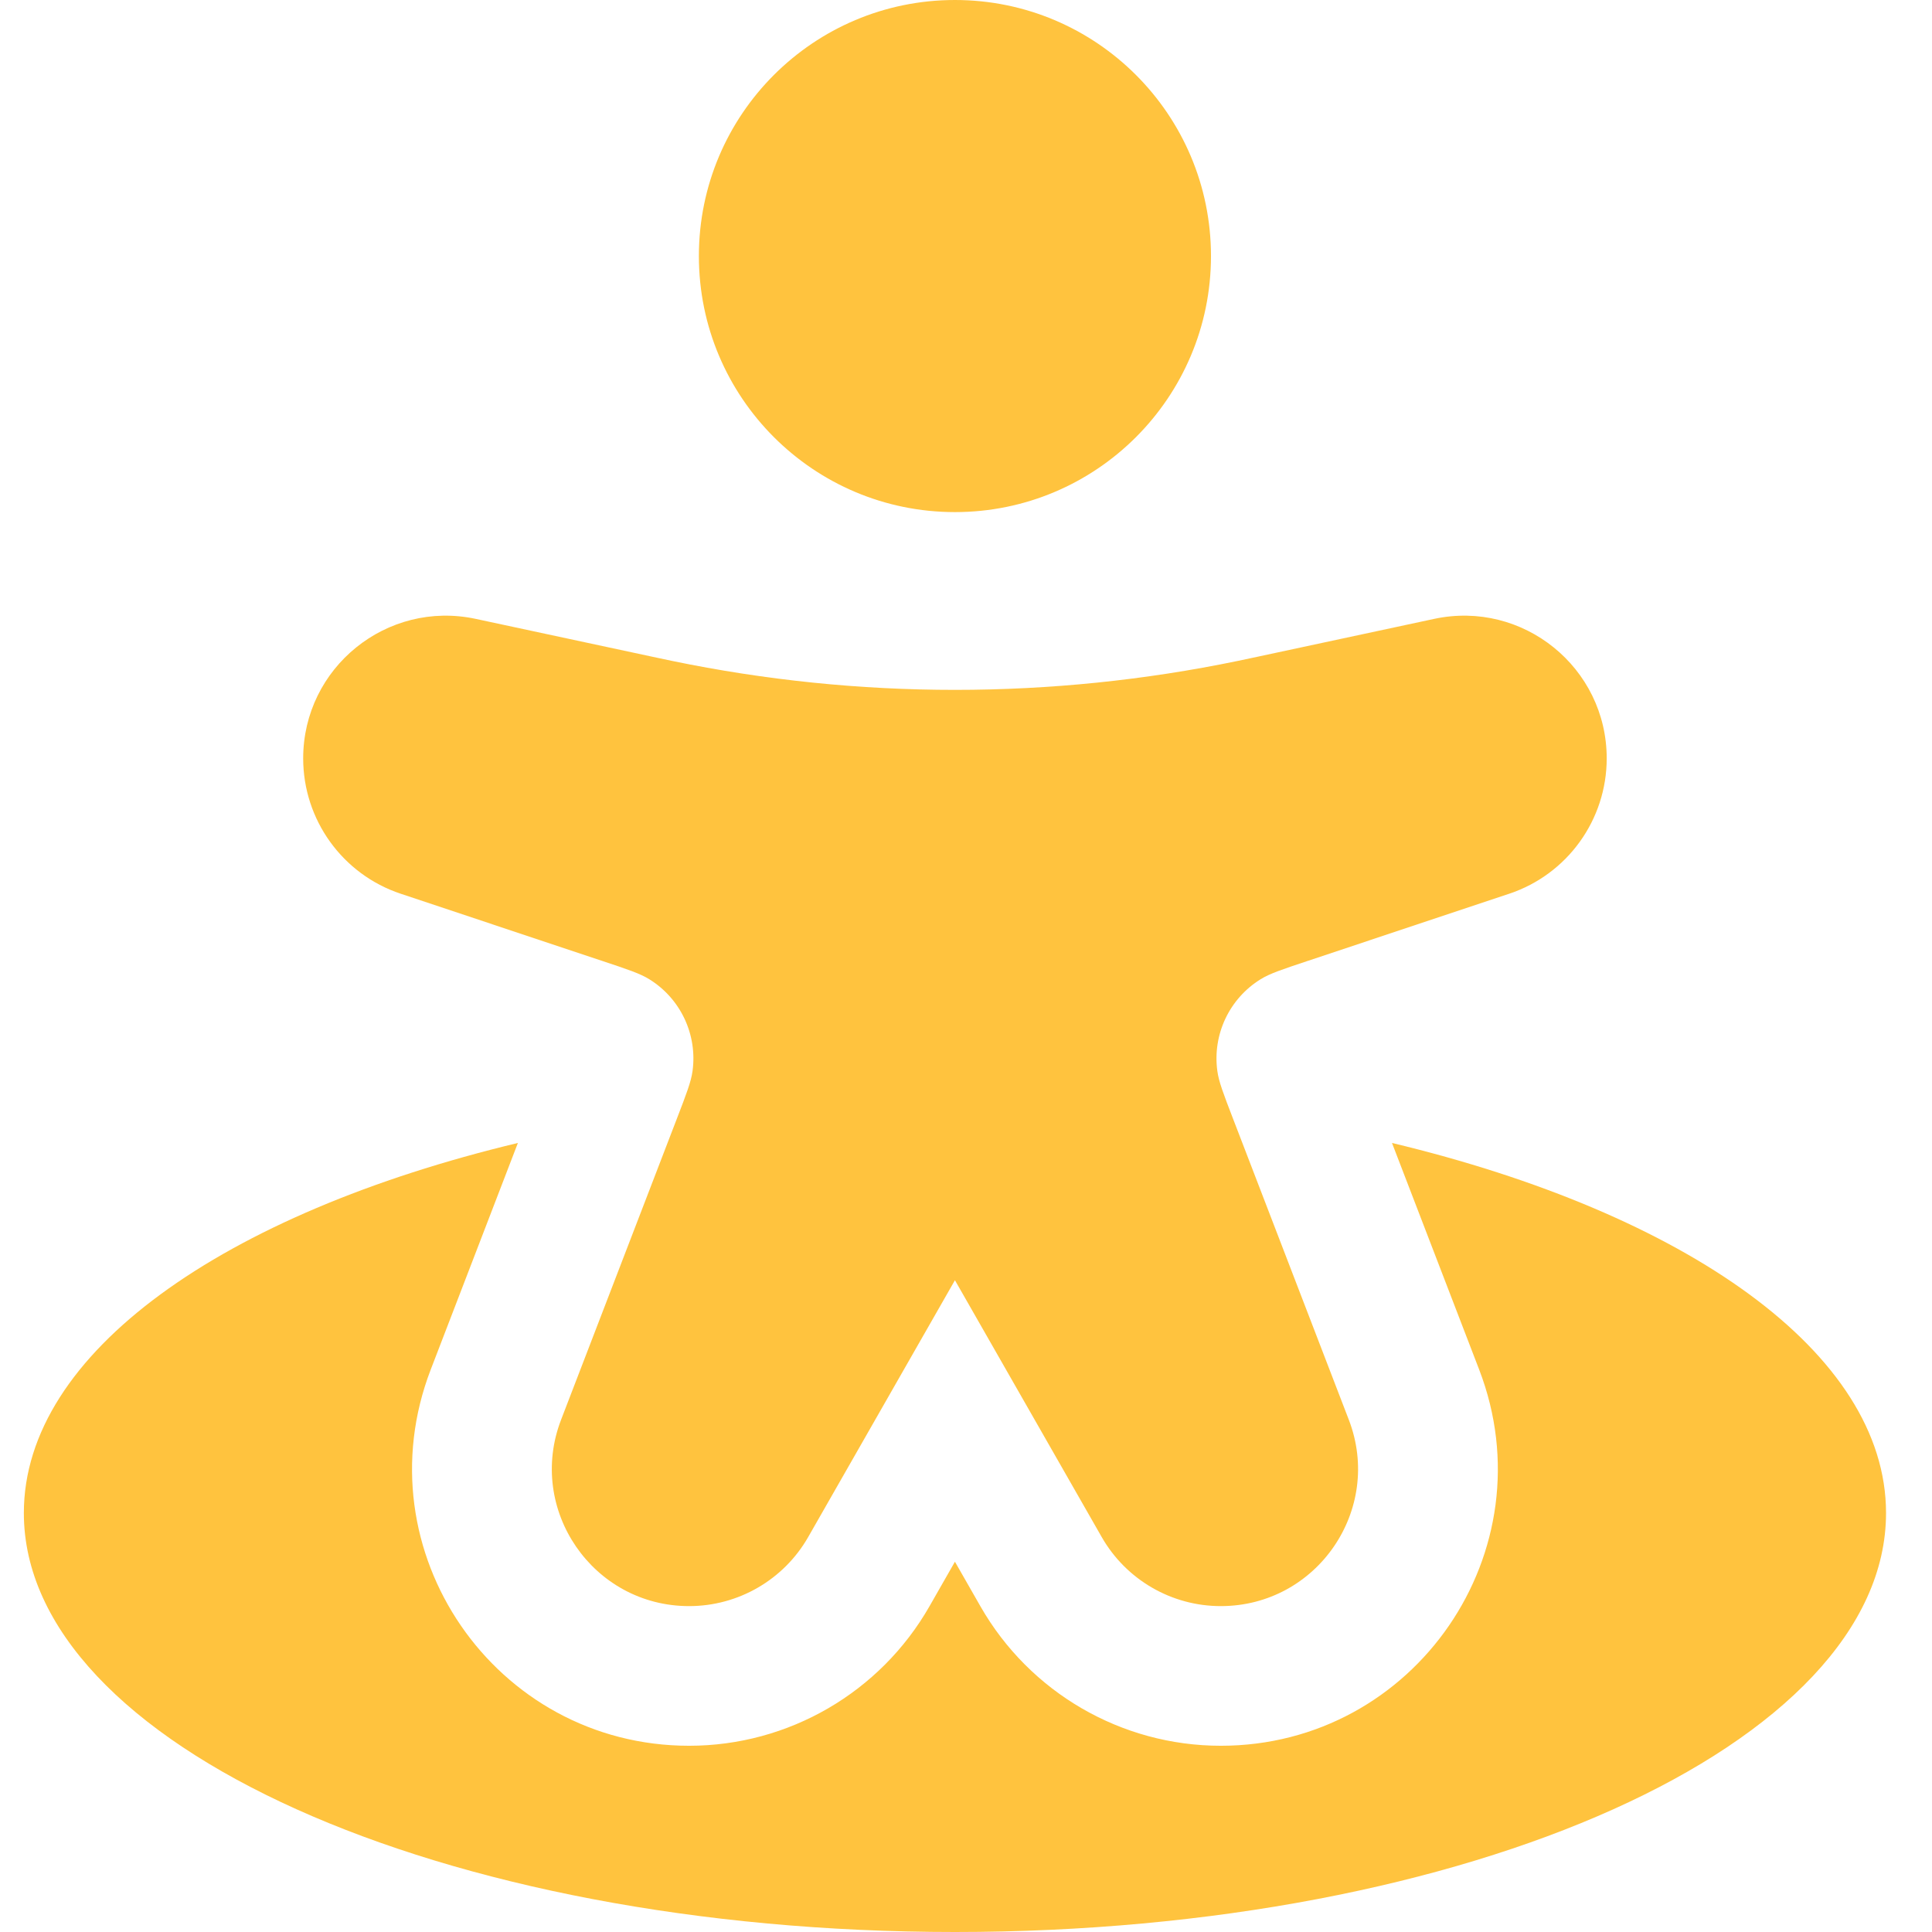
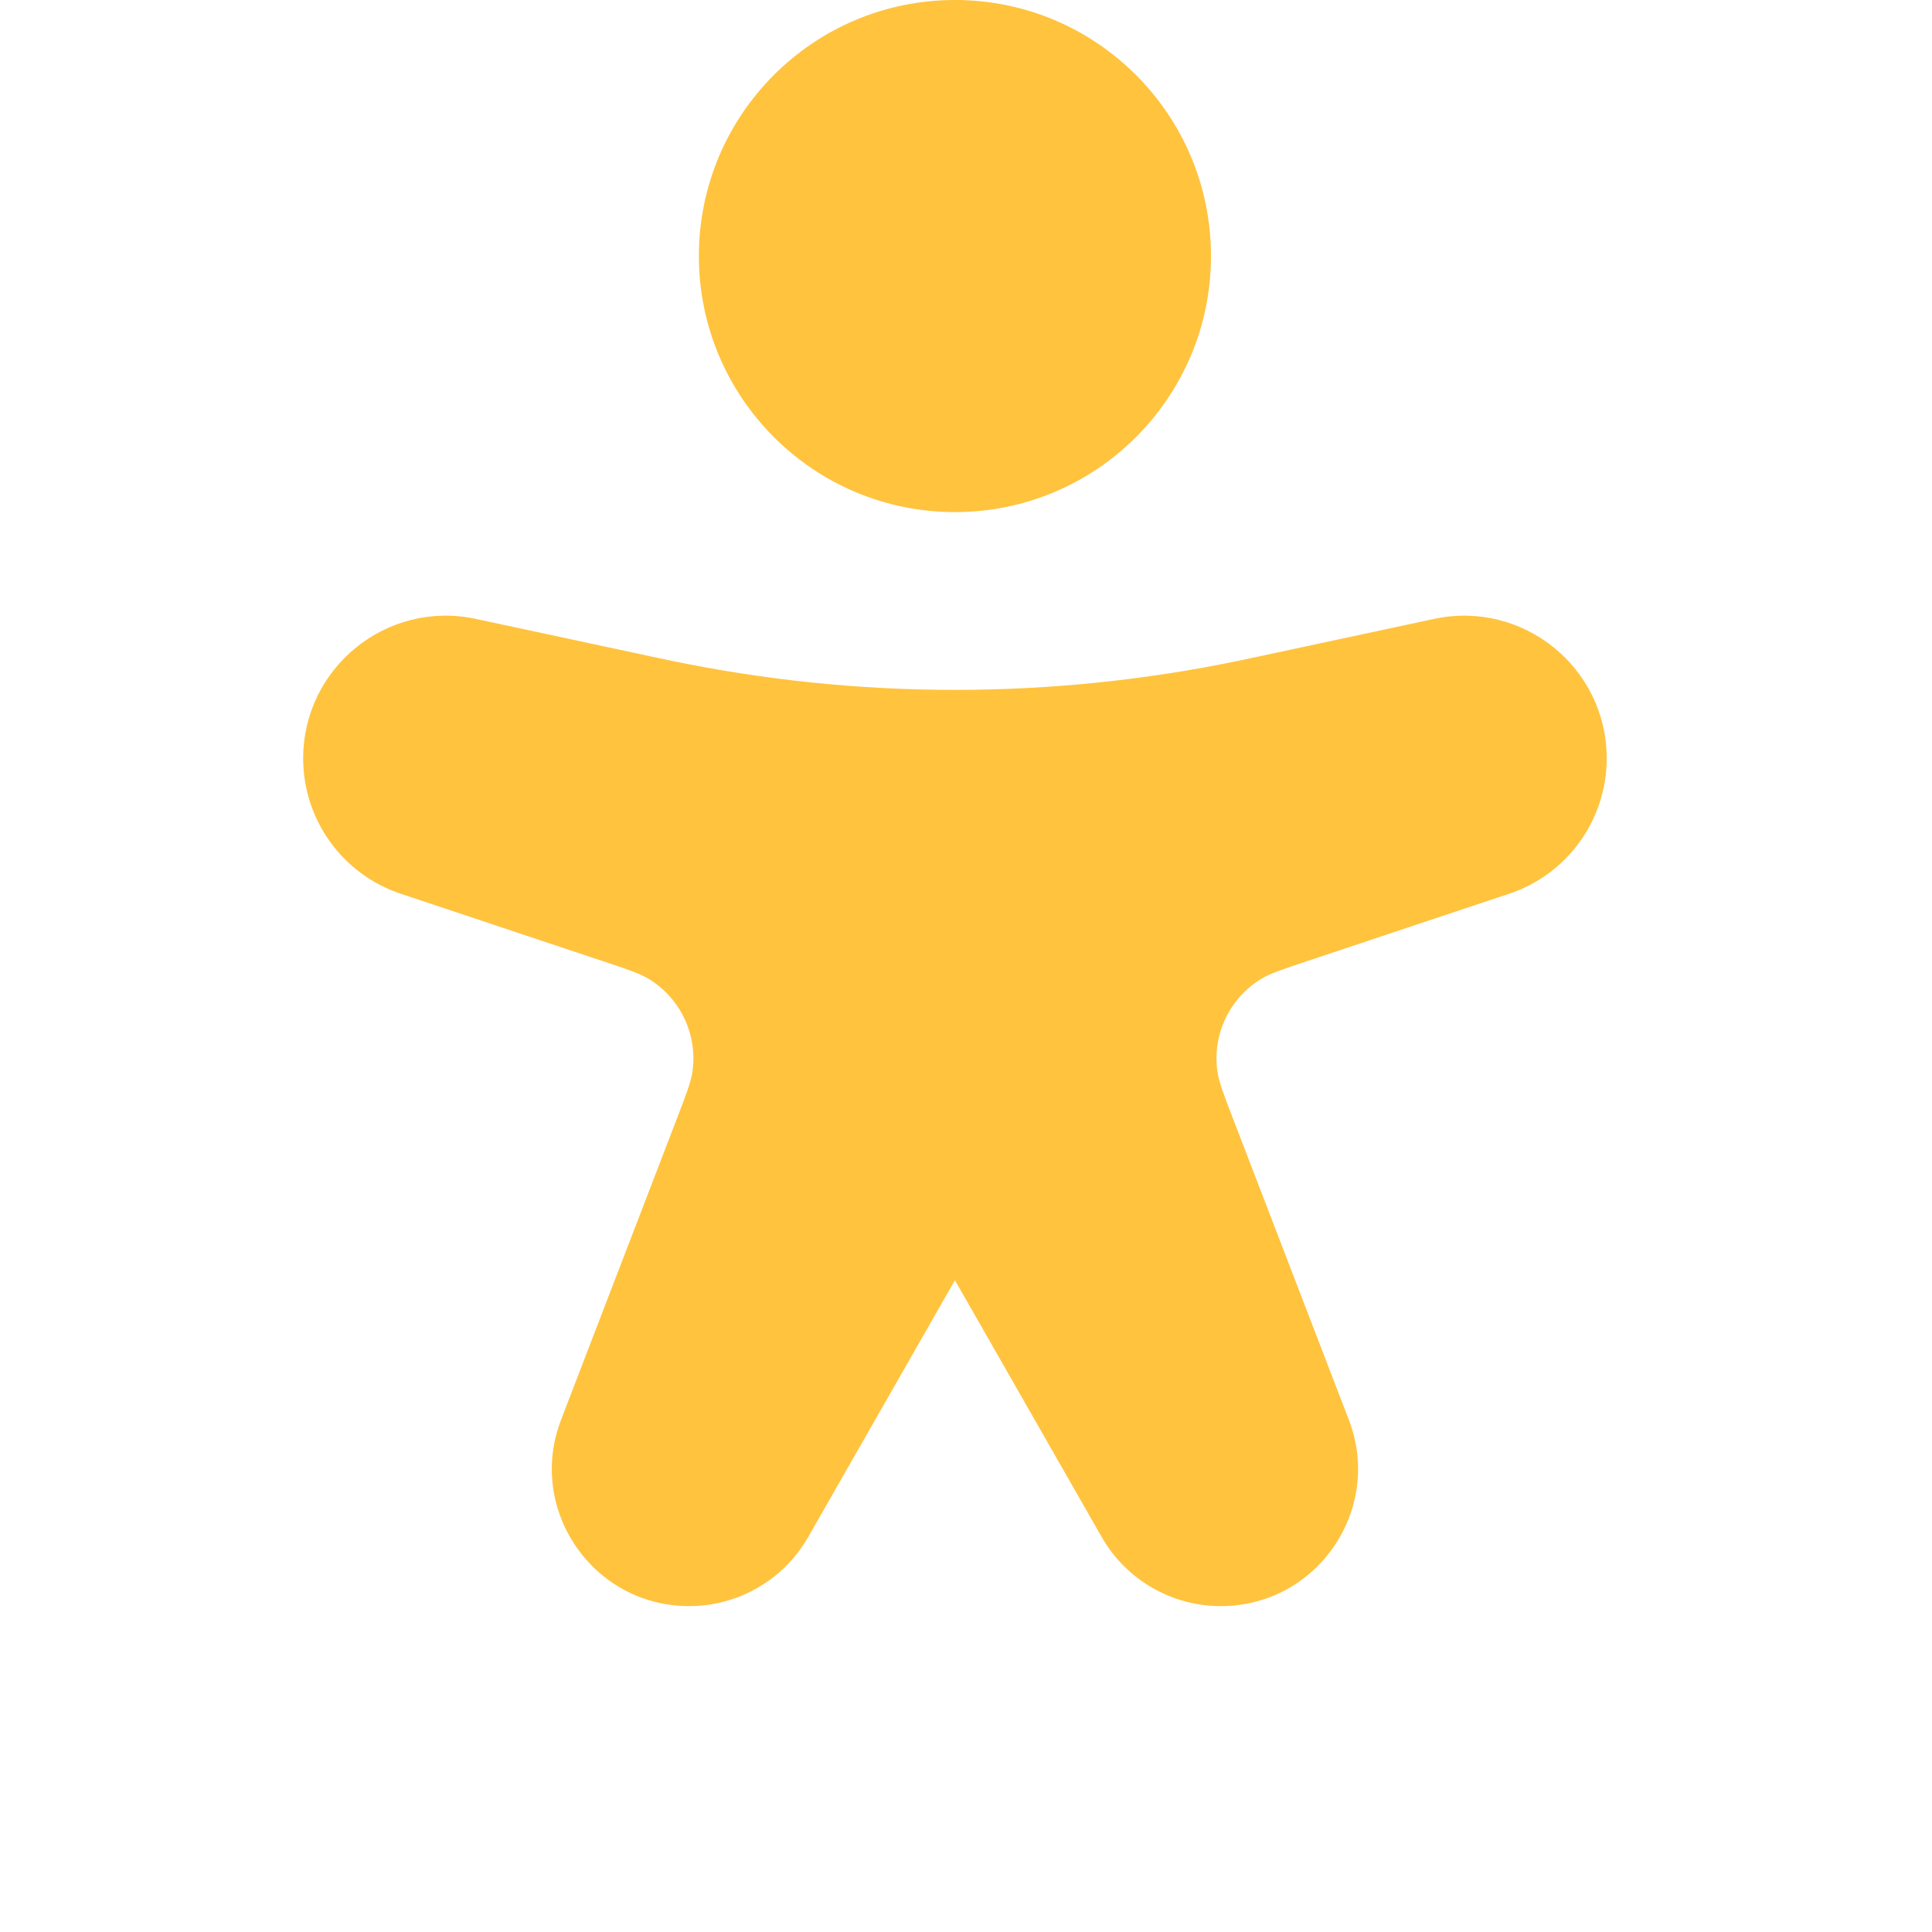
<svg xmlns="http://www.w3.org/2000/svg" width="81" height="81" viewBox="0 0 81 81" fill="none">
  <path fill-rule="evenodd" clip-rule="evenodd" d="M29.301 10.735C29.301 4.806 34.107 0 40.036 0C45.965 0 50.771 4.806 50.771 10.735C50.771 16.664 45.965 21.47 40.036 21.47C34.107 21.47 29.301 16.664 29.301 10.735Z" fill="#FFC33E" />
  <path d="M25.293 40.302L16.801 37.471C14.358 36.657 12.711 34.371 12.711 31.796C12.711 27.988 16.222 25.149 19.946 25.947L27.354 27.535C27.765 27.623 27.971 27.667 28.176 27.709C36 29.328 44.073 29.328 51.897 27.709C52.102 27.667 52.308 27.623 52.719 27.535L60.127 25.947C63.851 25.149 67.362 27.988 67.362 31.796C67.362 34.371 65.714 36.657 63.272 37.471L54.78 40.302C53.754 40.644 53.241 40.815 52.855 41.053C51.541 41.864 50.828 43.373 51.038 44.904C51.099 45.353 51.294 45.858 51.682 46.867L56.549 59.522C57.998 63.288 55.217 67.337 51.181 67.337C49.118 67.337 47.212 66.231 46.188 64.439L40.036 53.674L33.885 64.439C32.861 66.231 30.956 67.337 28.892 67.337C24.856 67.337 22.075 63.288 23.524 59.522L28.391 46.867C28.779 45.858 28.974 45.353 29.035 44.904C29.244 43.373 28.532 41.864 27.218 41.053C26.832 40.815 26.319 40.644 25.293 40.302Z" fill="#FFC33E" />
-   <path d="M40.036 81C61.596 81 79.073 73.135 79.073 63.434C79.073 56.712 70.684 50.872 58.36 47.919L62.014 57.419C64.938 65.021 59.326 73.192 51.181 73.192C47.016 73.192 43.17 70.96 41.104 67.344L40.036 65.476L38.969 67.344C36.903 70.96 33.057 73.192 28.892 73.192C20.747 73.192 15.135 65.021 18.059 57.419L21.713 47.919C9.389 50.872 1 56.712 1 63.434C1 73.135 18.477 81 40.036 81Z" fill="#FFC33E" />
</svg>